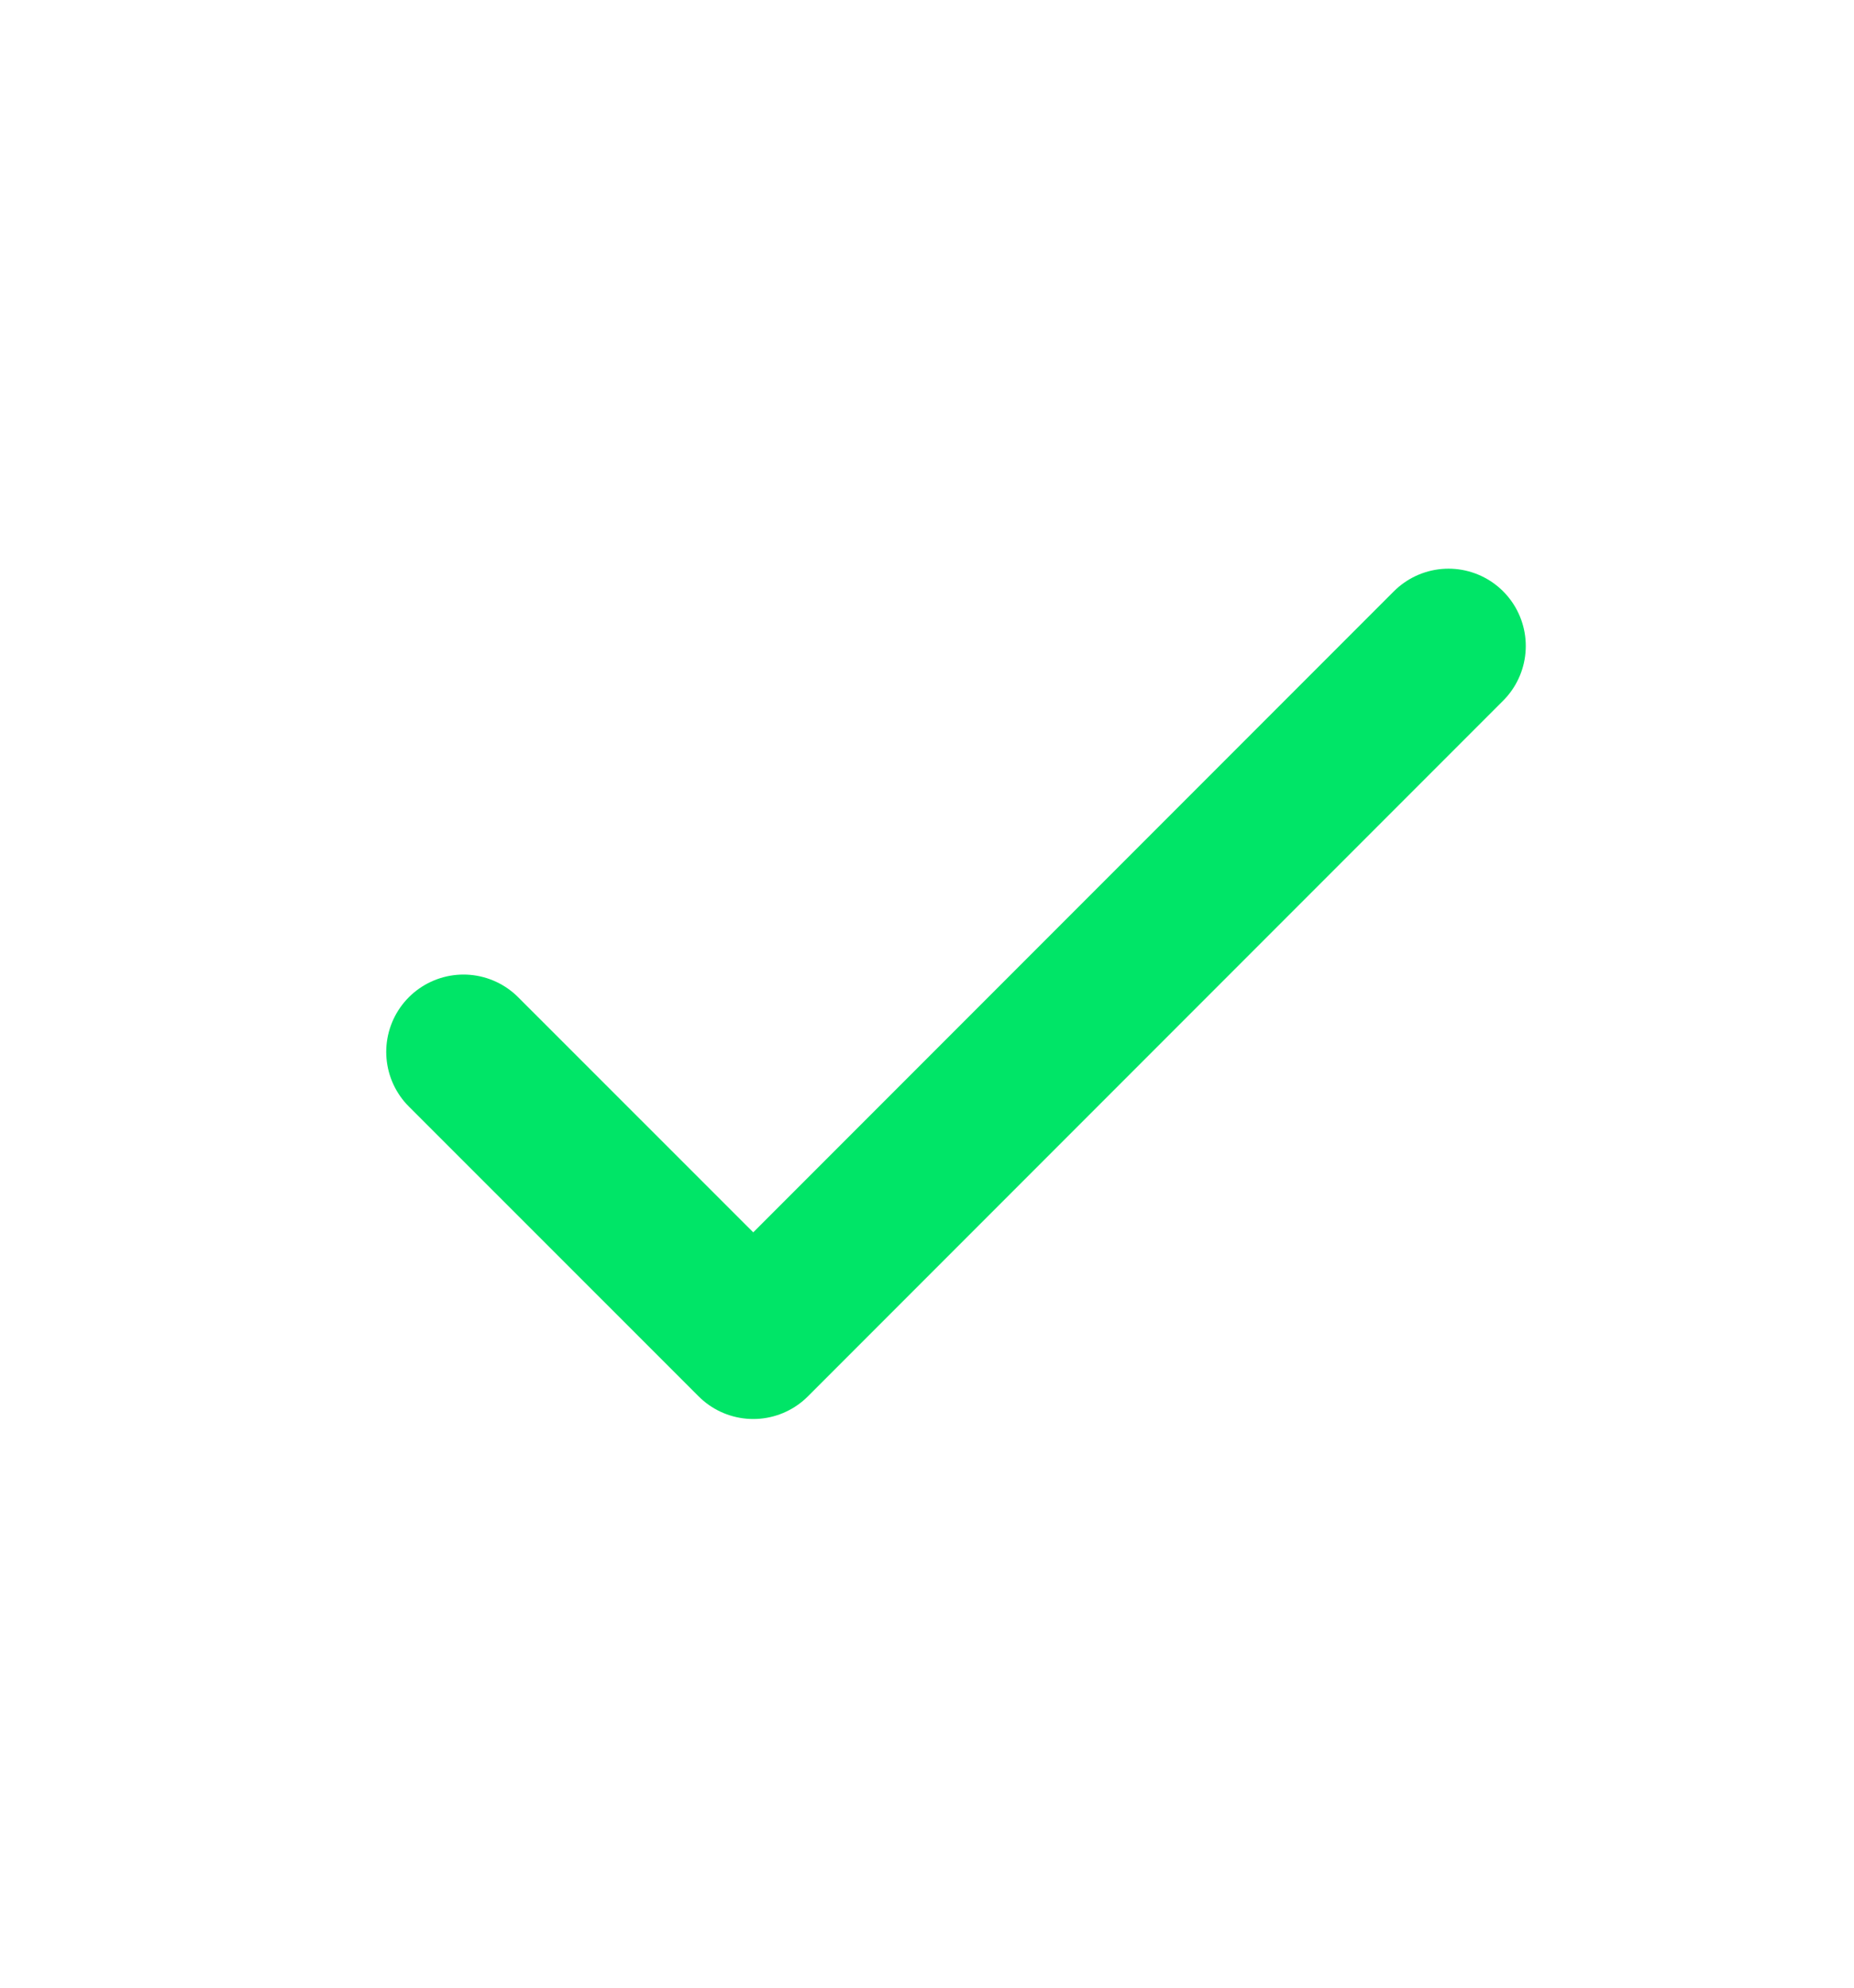
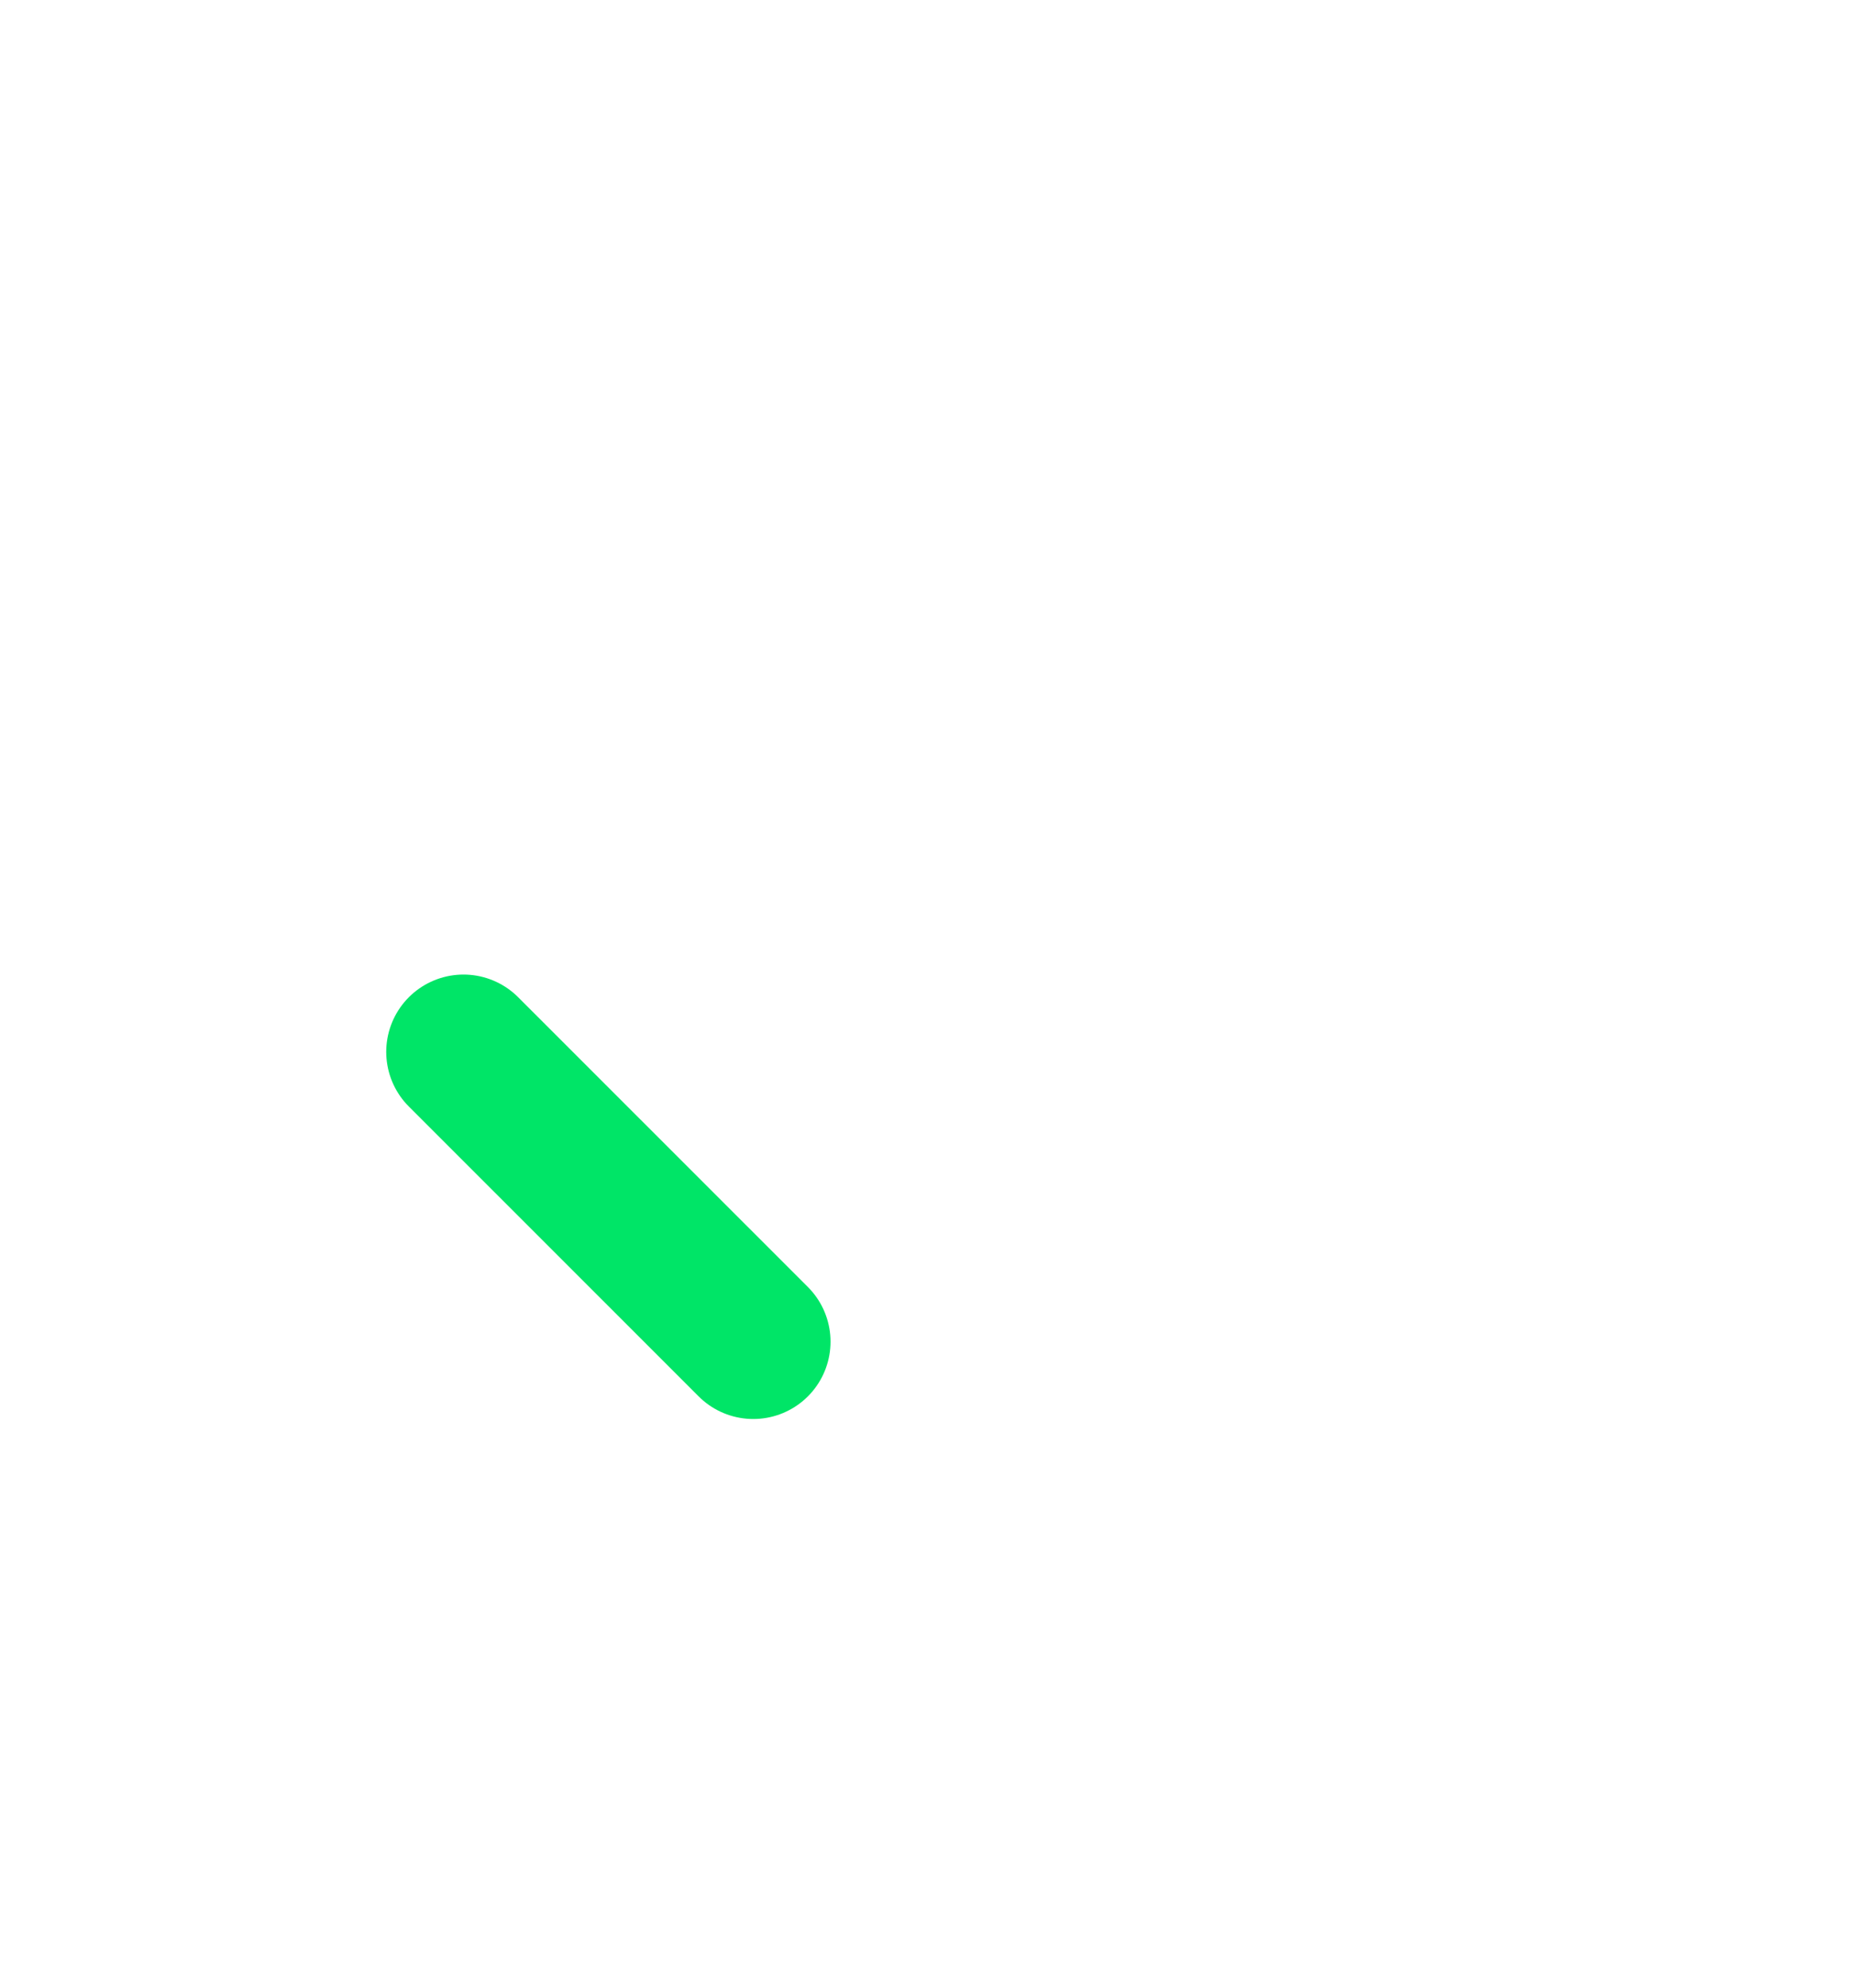
<svg xmlns="http://www.w3.org/2000/svg" width="14" height="15" viewBox="0 0 14 15" fill="none">
-   <path d="M3.5 7.938L5.688 10.125L10.938 4.875" stroke="#00E567" stroke-width="1.167" stroke-linecap="round" stroke-linejoin="round" />
+   <path d="M3.5 7.938L5.688 10.125" stroke="#00E567" stroke-width="1.167" stroke-linecap="round" stroke-linejoin="round" />
</svg>